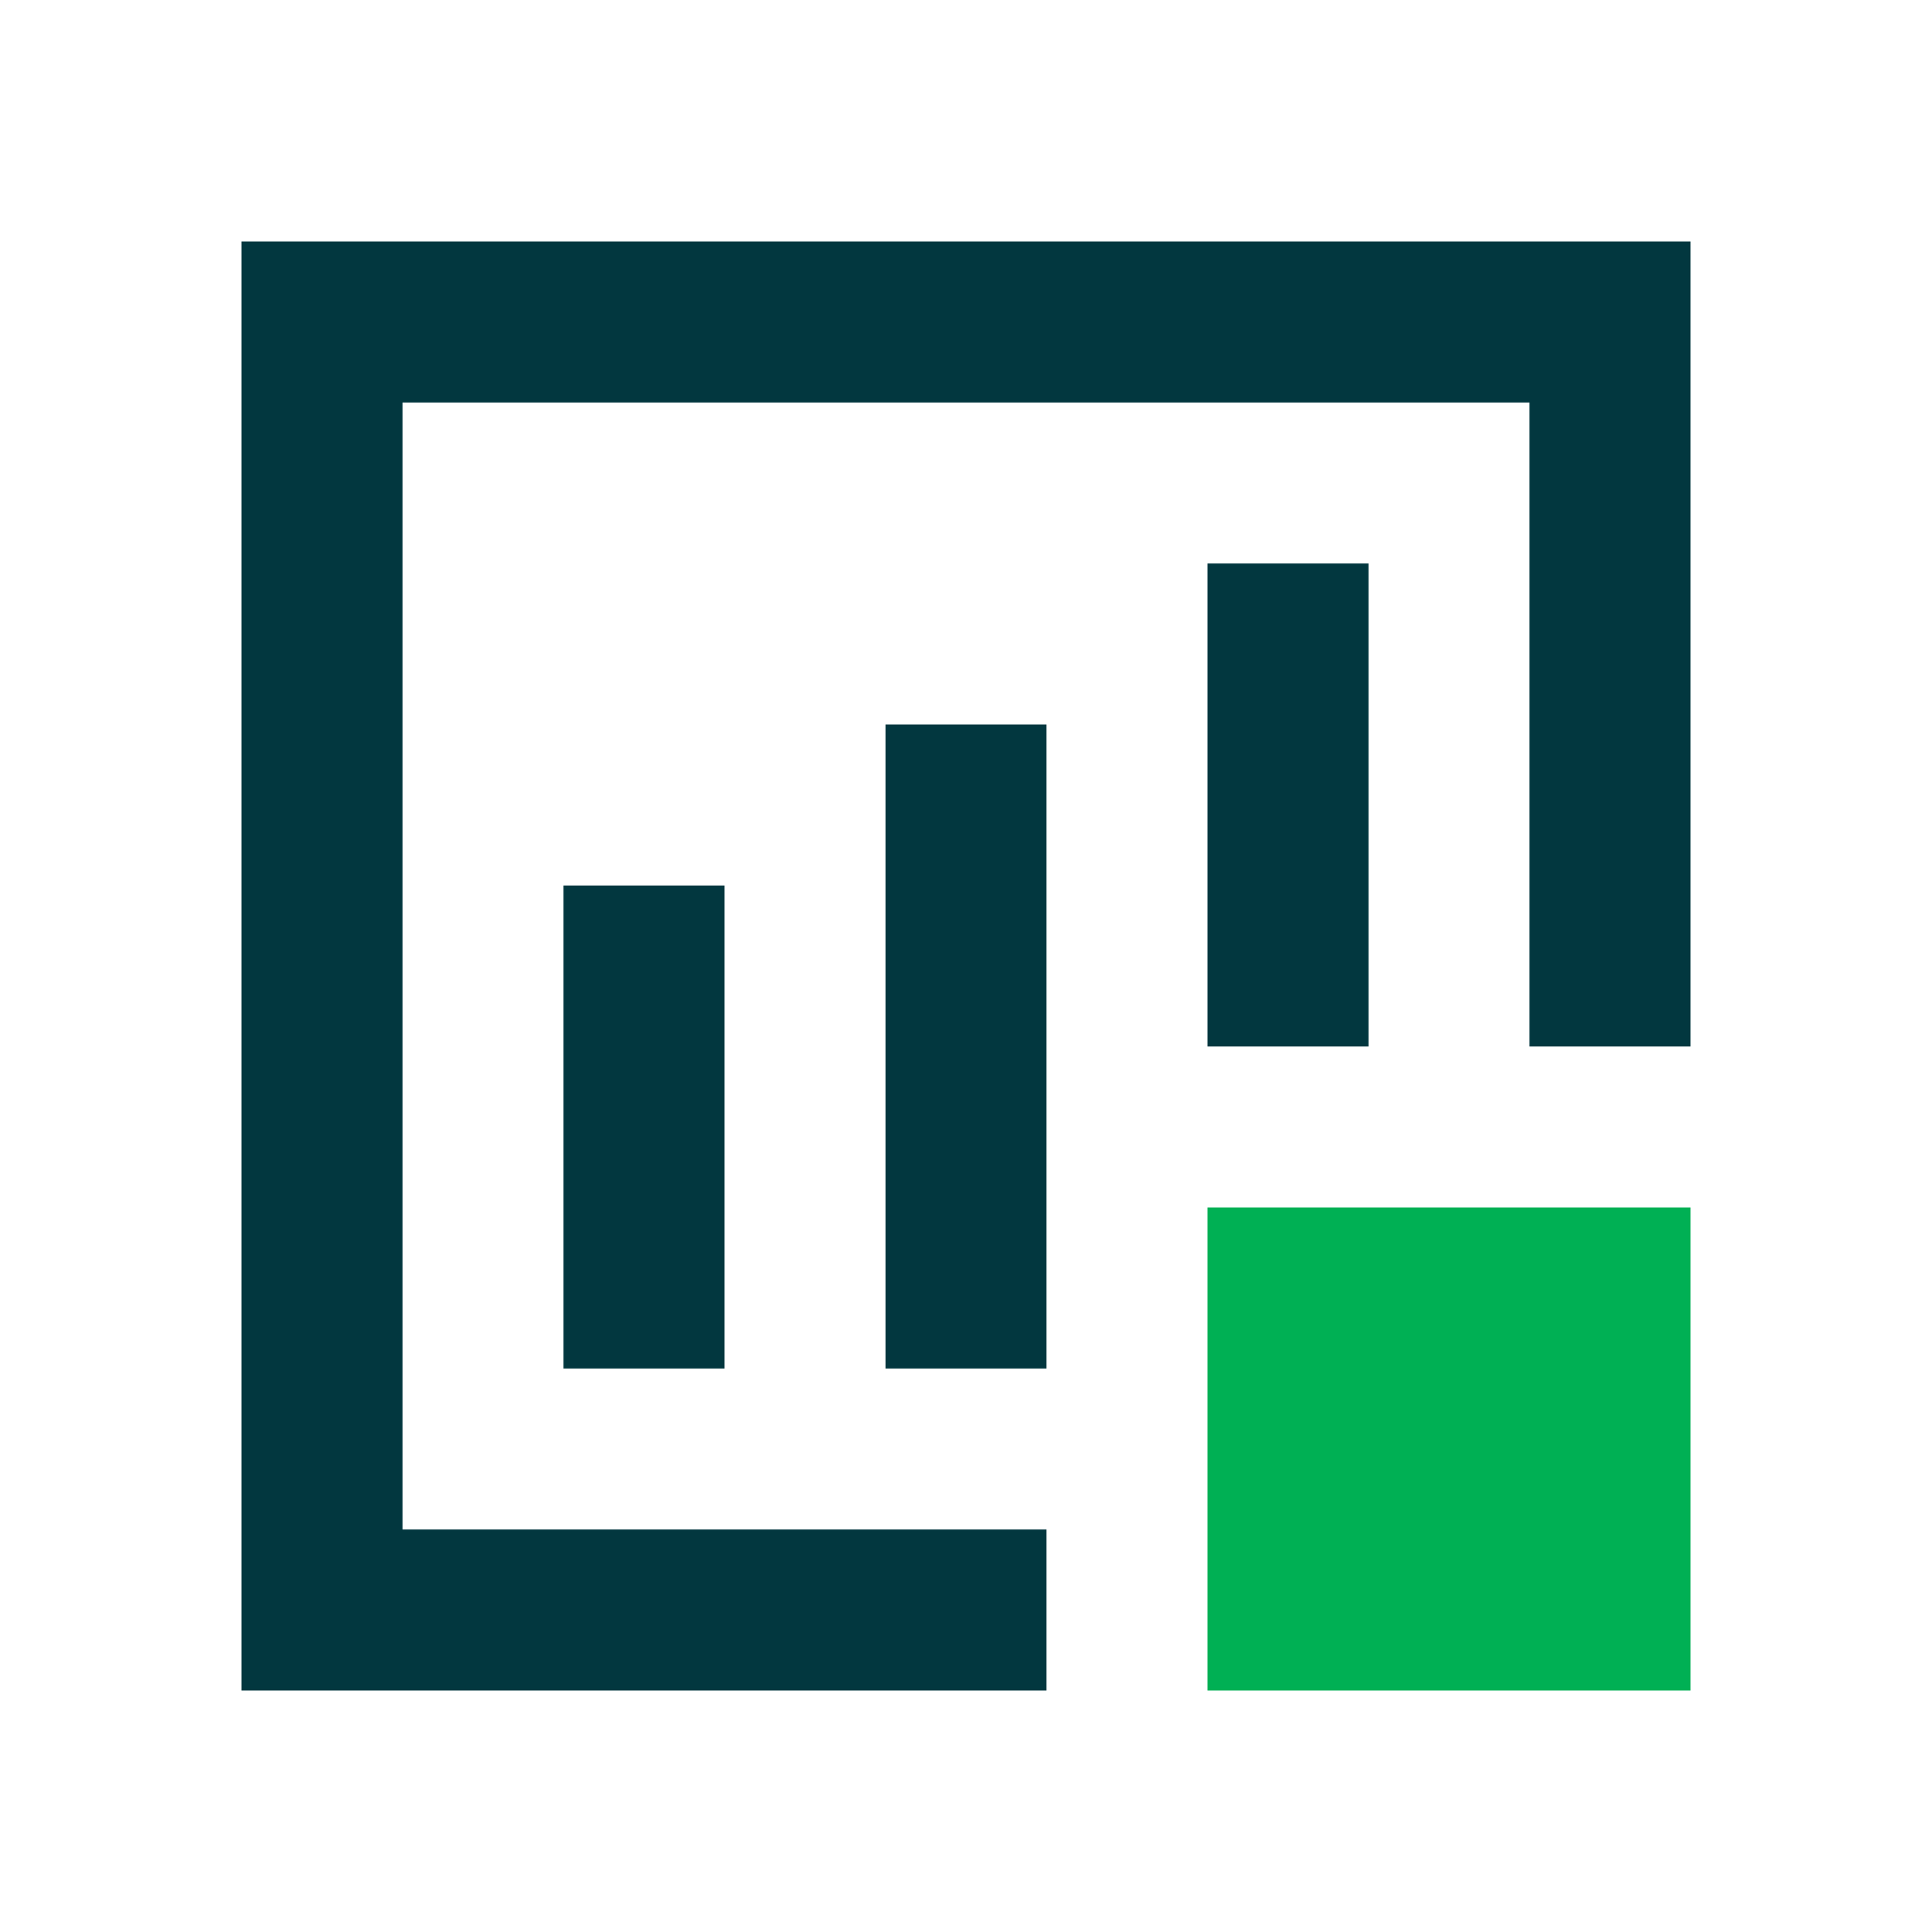
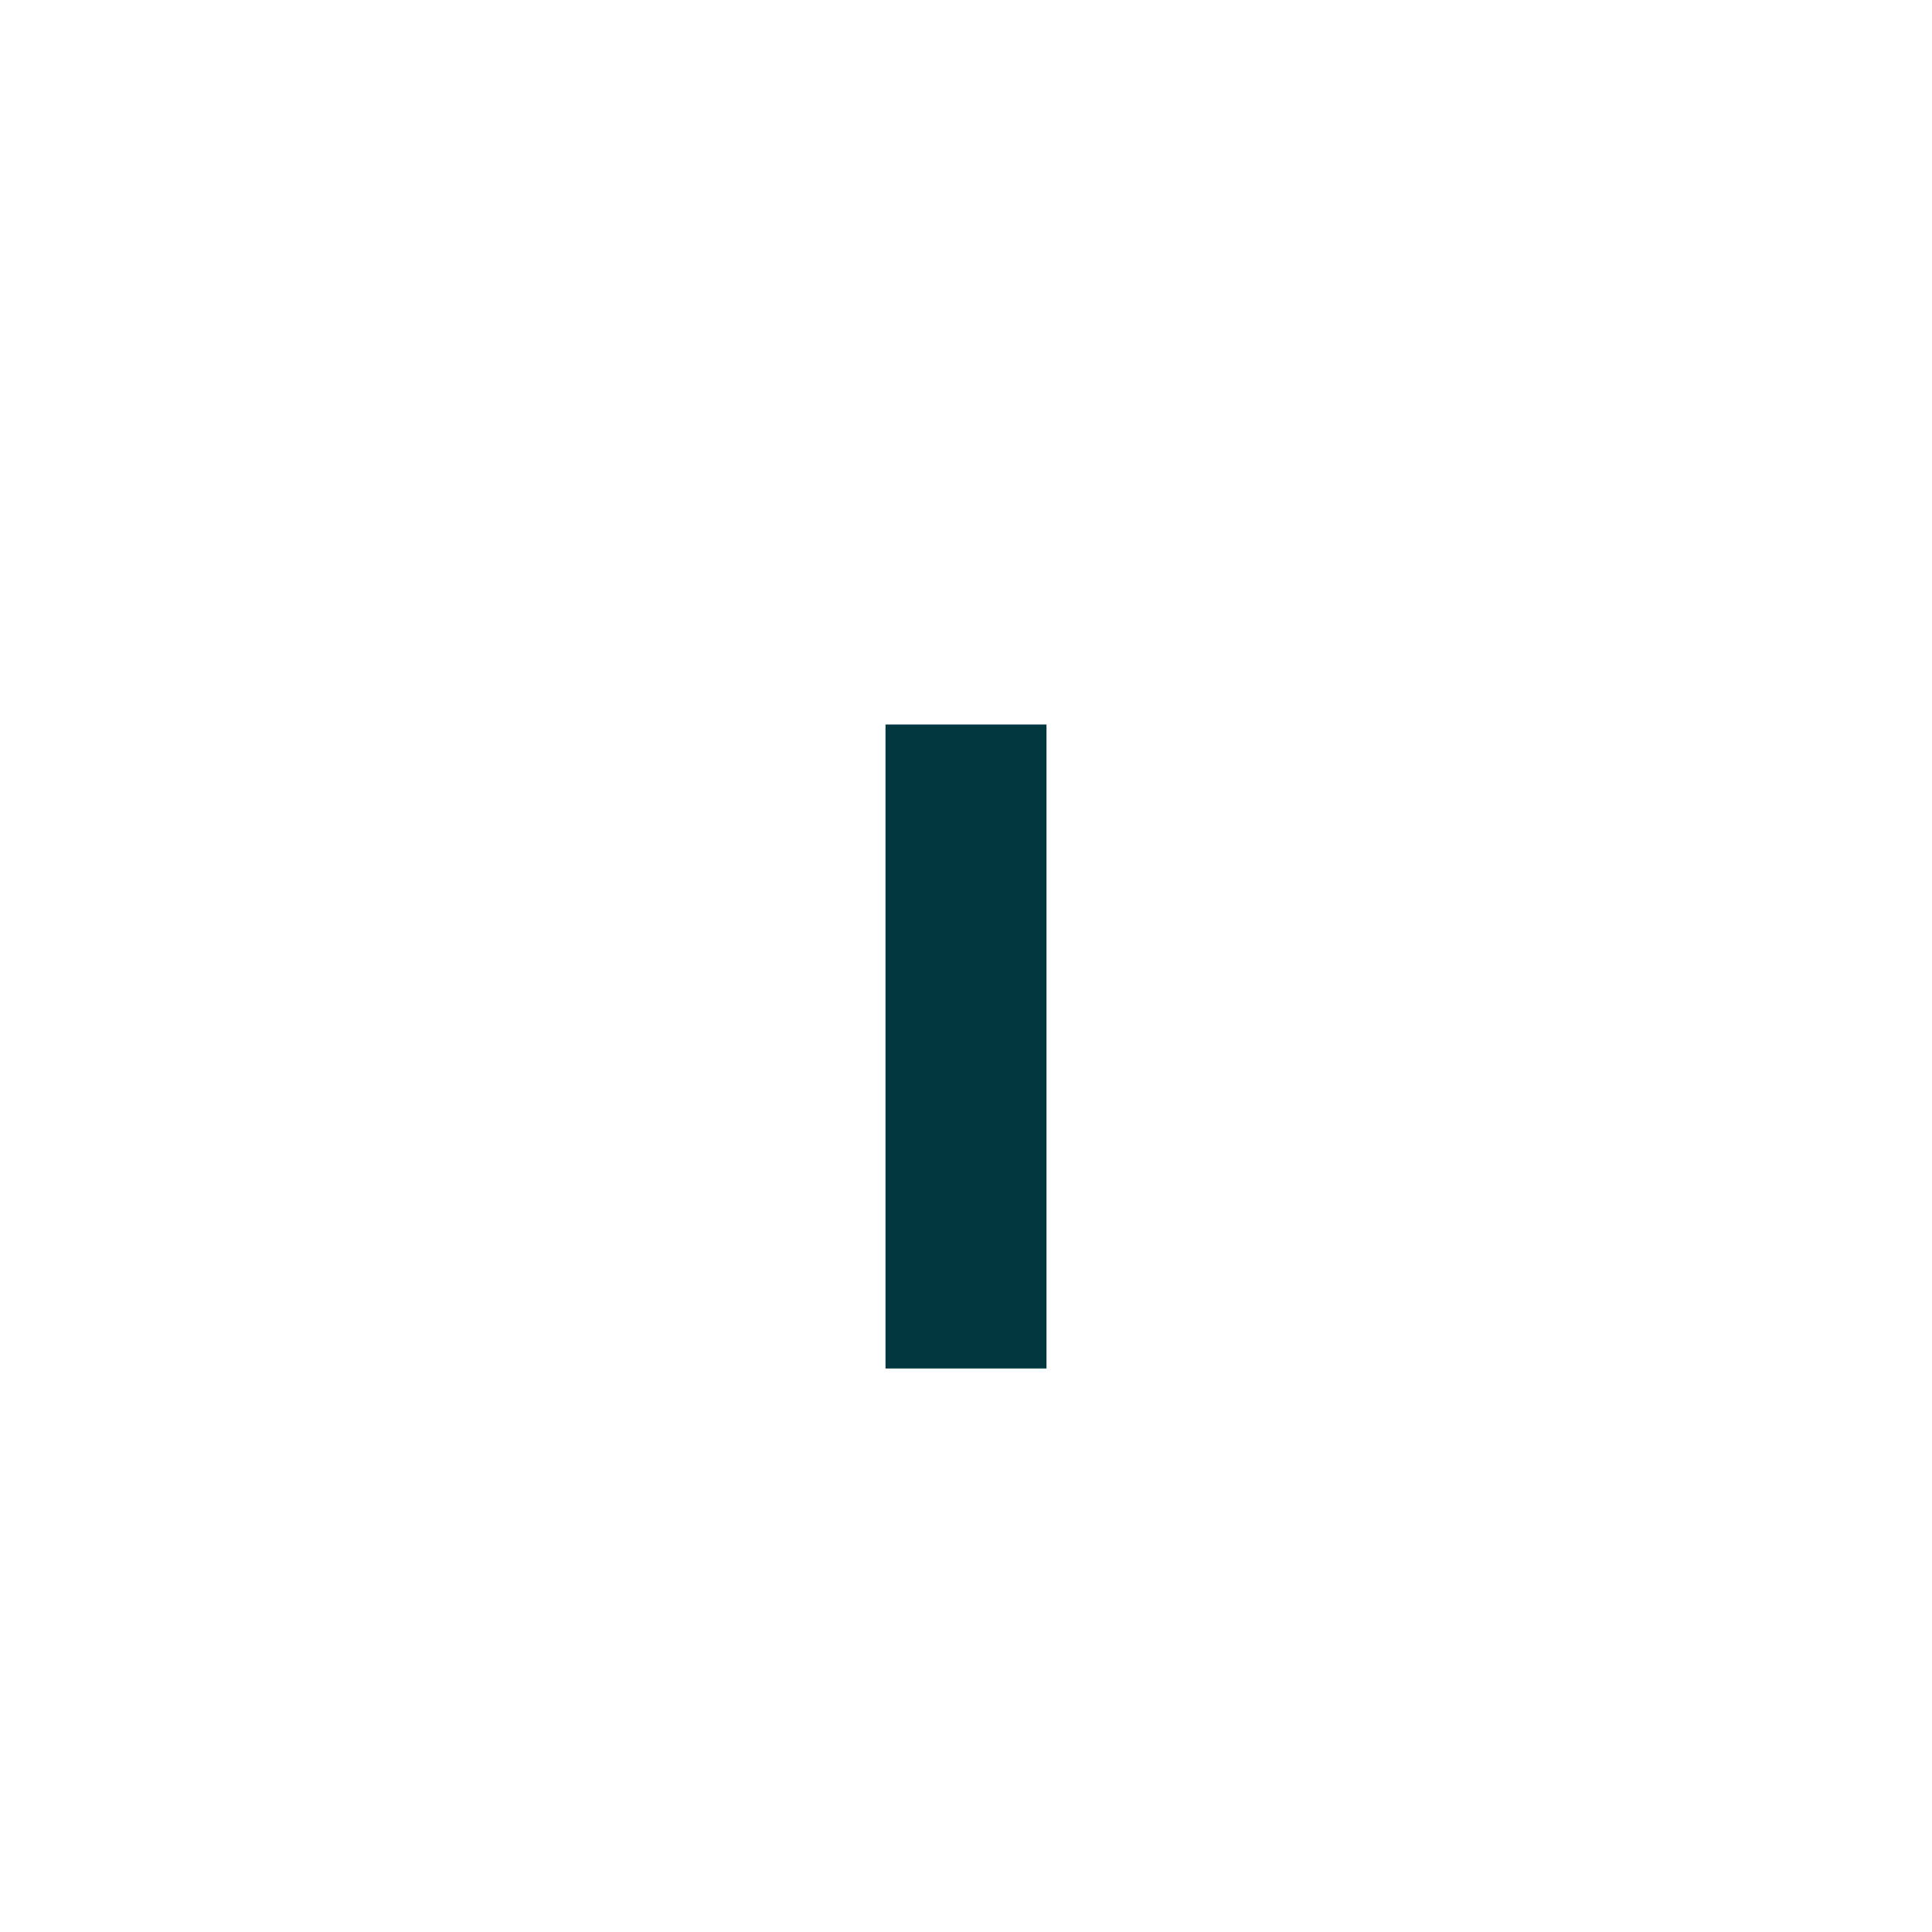
<svg xmlns="http://www.w3.org/2000/svg" width="24" height="24" viewBox="0 0 24 24" fill="none">
  <rect x="11" y="9" width="2" height="8" fill="#02373F" />
-   <rect x="7" y="11" width="2" height="6" fill="#02373F" />
-   <rect x="15" y="7" width="2" height="6" fill="#02373F" />
-   <rect x="15" y="15" width="6" height="6" fill="#00B054" />
-   <path fill-rule="evenodd" clip-rule="evenodd" d="M19 13L19 5L5 5L5 19H13V21H5H3V19V5V3H5H19H21V5V13H19Z" fill="#02373F" />
</svg>